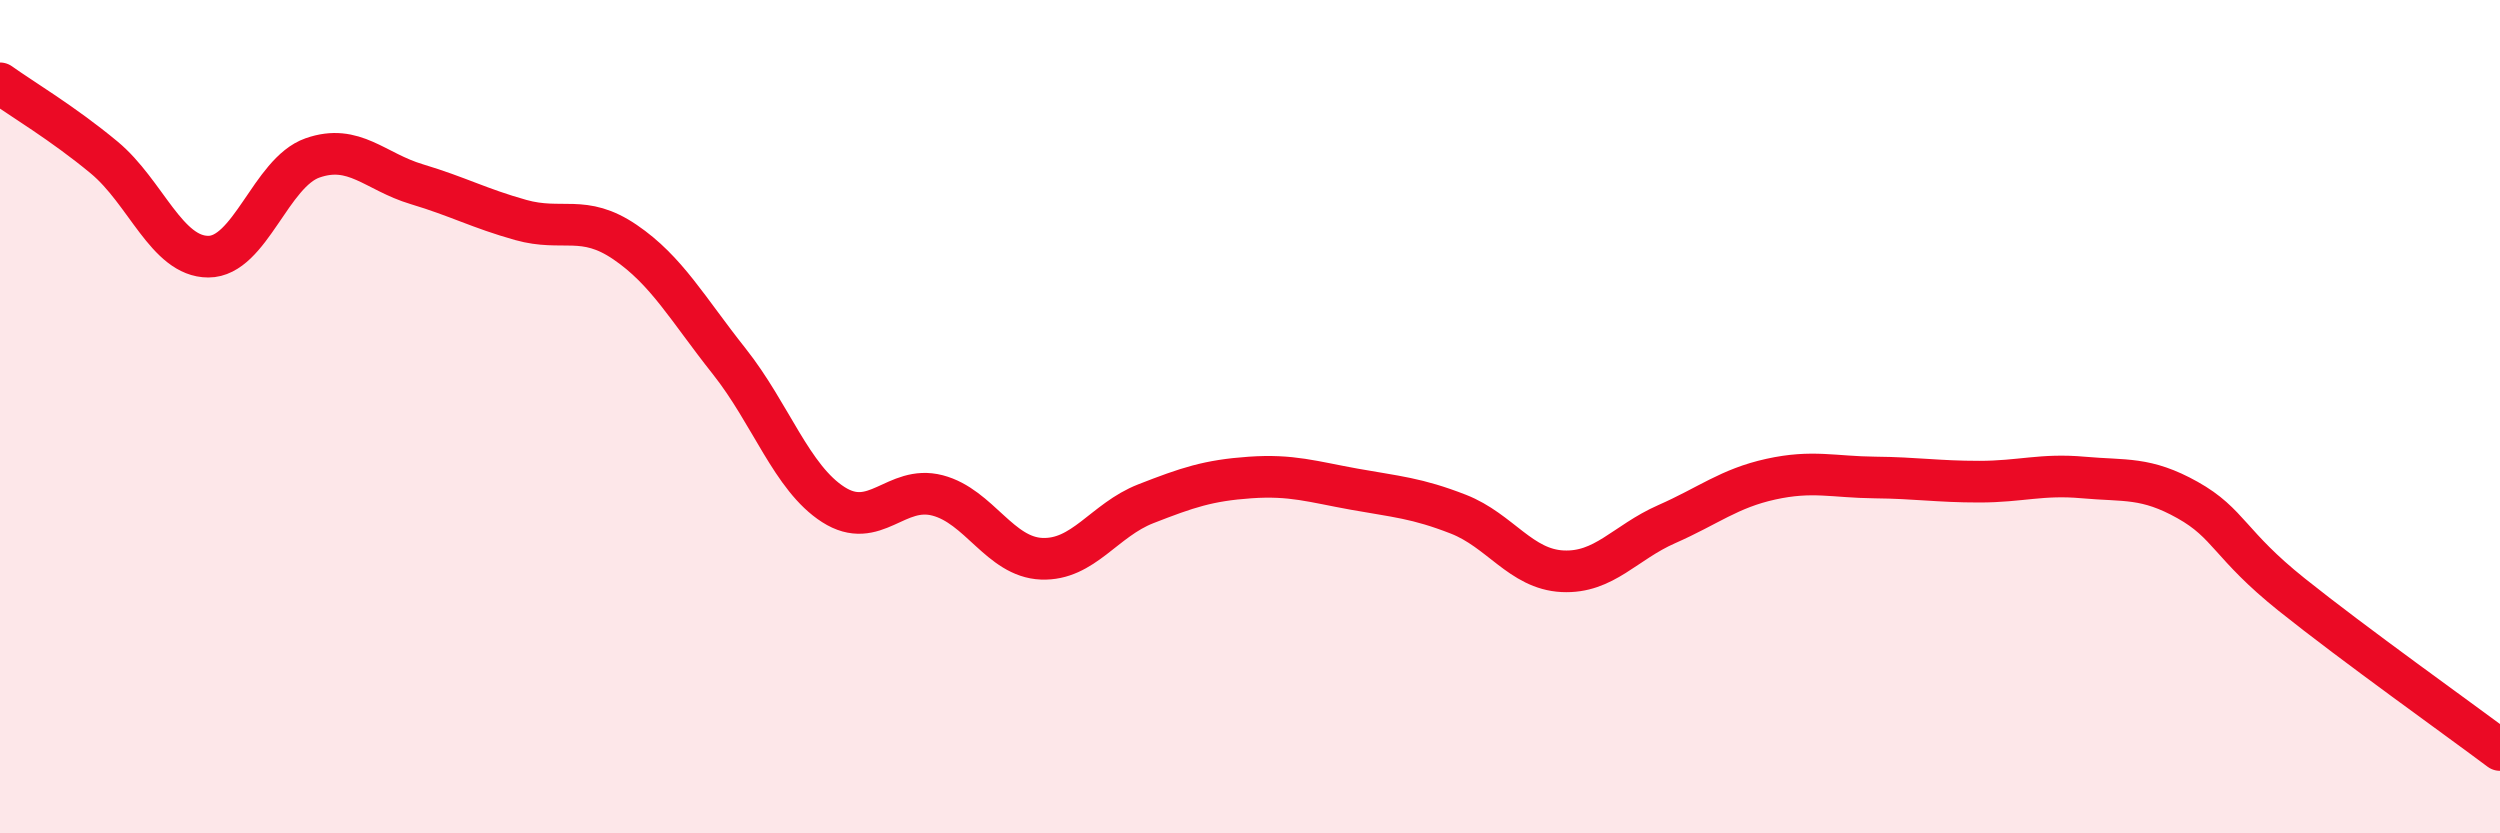
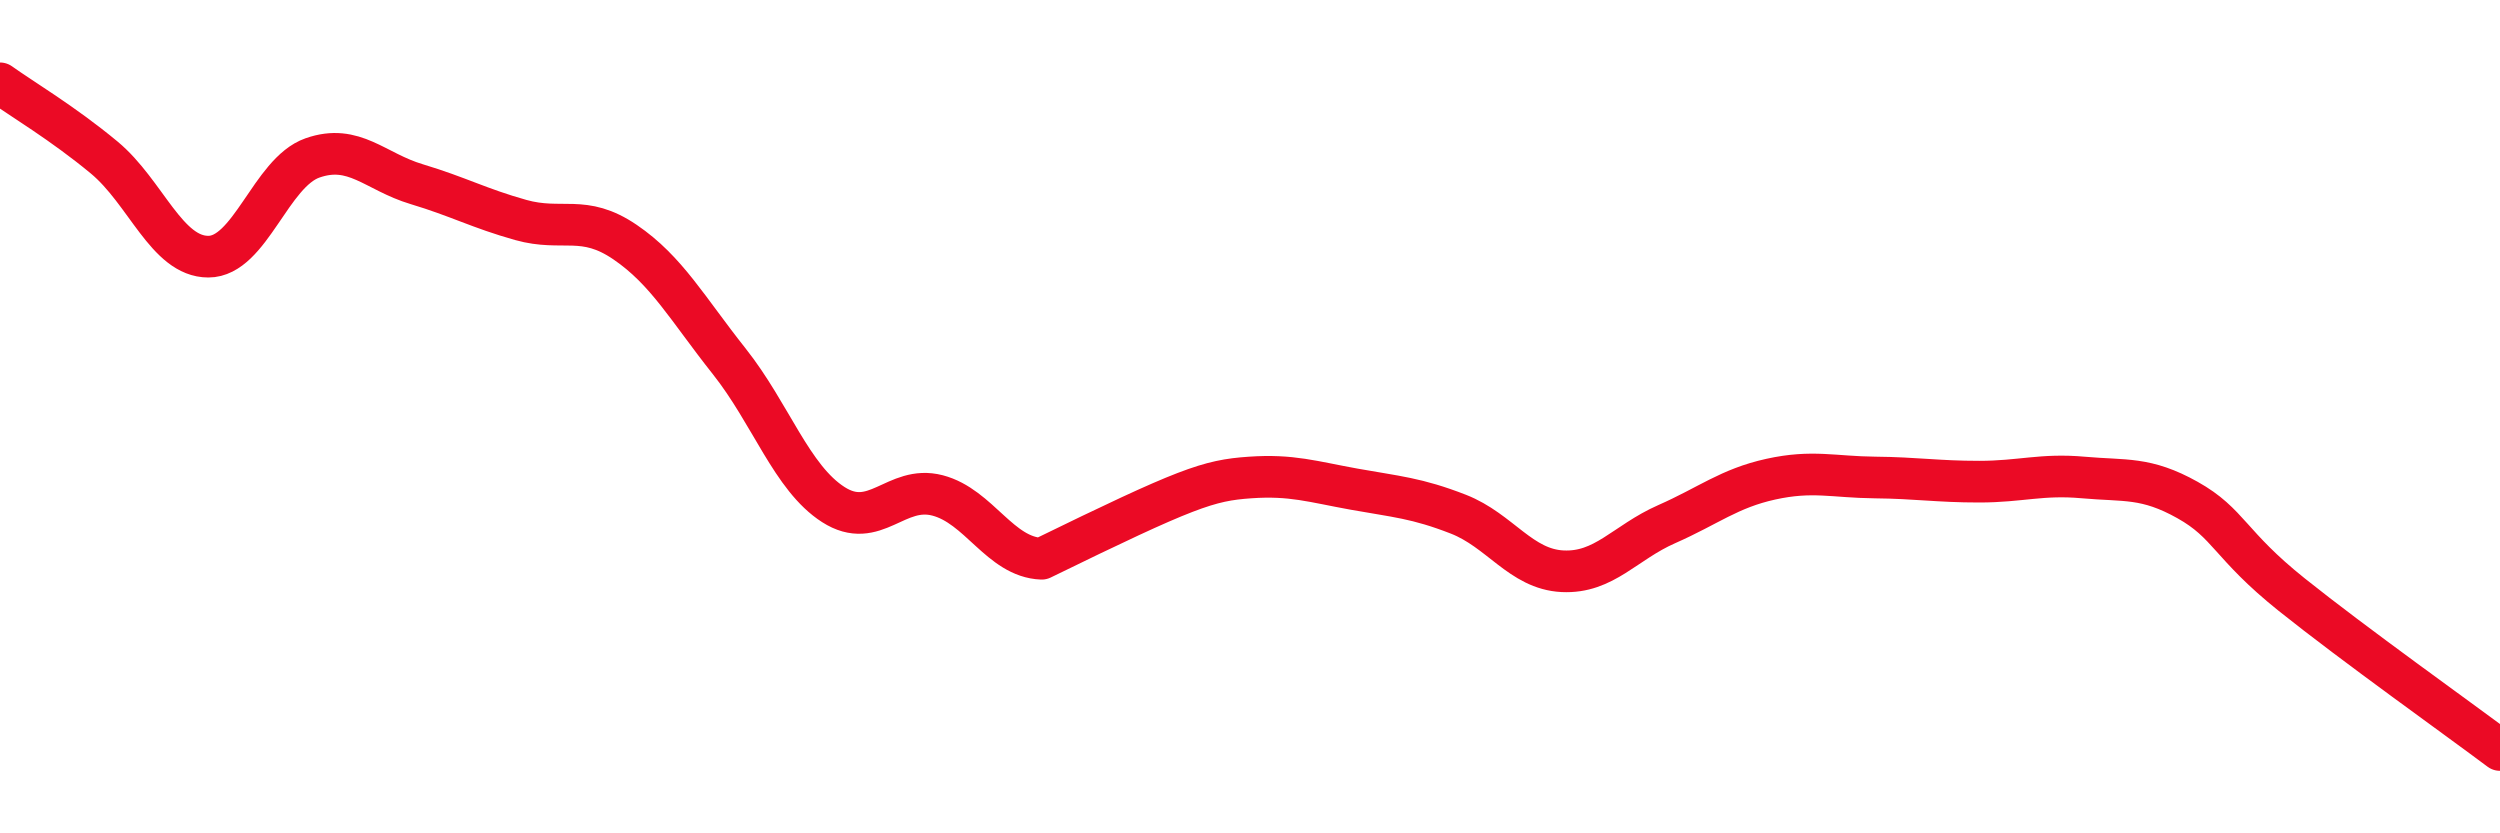
<svg xmlns="http://www.w3.org/2000/svg" width="60" height="20" viewBox="0 0 60 20">
-   <path d="M 0,2 C 0.5,2.36 1.5,2.95 2.5,3.78 C 3.5,4.61 4,6.16 5,6.16 C 6,6.16 6.5,4.14 7.5,3.79 C 8.5,3.44 9,4.12 10,4.42 C 11,4.72 11.5,5 12.5,5.28 C 13.5,5.56 14,5.13 15,5.81 C 16,6.49 16.5,7.41 17.5,8.67 C 18.5,9.93 19,11.47 20,12.11 C 21,12.75 21.5,11.63 22.5,11.89 C 23.5,12.15 24,13.37 25,13.41 C 26,13.45 26.5,12.48 27.5,12.09 C 28.5,11.7 29,11.53 30,11.46 C 31,11.39 31.5,11.56 32.5,11.74 C 33.5,11.92 34,11.95 35,12.34 C 36,12.73 36.5,13.66 37.5,13.71 C 38.5,13.76 39,13.02 40,12.58 C 41,12.14 41.5,11.72 42.5,11.5 C 43.5,11.28 44,11.45 45,11.46 C 46,11.47 46.5,11.56 47.5,11.56 C 48.5,11.56 49,11.37 50,11.46 C 51,11.55 51.5,11.44 52.5,12 C 53.5,12.56 53.5,13.07 55,14.27 C 56.5,15.47 59,17.25 60,18L60 20L0 20Z" fill="#EB0A25" opacity="0.1" stroke-linecap="round" stroke-linejoin="round" />
-   <path d="M 0,2 C 0.5,2.36 1.5,2.95 2.5,3.78 C 3.5,4.61 4,6.16 5,6.16 C 6,6.16 6.5,4.14 7.5,3.79 C 8.5,3.44 9,4.12 10,4.42 C 11,4.72 11.5,5 12.5,5.28 C 13.5,5.56 14,5.13 15,5.81 C 16,6.49 16.5,7.41 17.5,8.67 C 18.5,9.93 19,11.47 20,12.11 C 21,12.75 21.5,11.63 22.5,11.89 C 23.5,12.15 24,13.37 25,13.41 C 26,13.45 26.5,12.48 27.5,12.09 C 28.5,11.7 29,11.53 30,11.46 C 31,11.39 31.5,11.56 32.5,11.74 C 33.5,11.92 34,11.95 35,12.34 C 36,12.73 36.5,13.66 37.5,13.71 C 38.5,13.76 39,13.02 40,12.58 C 41,12.14 41.5,11.72 42.5,11.5 C 43.5,11.28 44,11.45 45,11.46 C 46,11.47 46.5,11.56 47.5,11.56 C 48.5,11.56 49,11.37 50,11.46 C 51,11.55 51.5,11.44 52.5,12 C 53.5,12.56 53.5,13.07 55,14.27 C 56.5,15.47 59,17.25 60,18" stroke="#EB0A25" stroke-width="1" fill="none" stroke-linecap="round" stroke-linejoin="round" />
+   <path d="M 0,2 C 0.5,2.36 1.5,2.95 2.5,3.78 C 3.5,4.61 4,6.16 5,6.16 C 6,6.16 6.5,4.14 7.5,3.79 C 8.5,3.44 9,4.12 10,4.42 C 11,4.72 11.5,5 12.5,5.28 C 13.5,5.56 14,5.13 15,5.81 C 16,6.49 16.5,7.41 17.5,8.67 C 18.5,9.93 19,11.47 20,12.11 C 21,12.75 21.5,11.63 22.5,11.89 C 23.5,12.15 24,13.37 25,13.41 C 28.5,11.7 29,11.53 30,11.46 C 31,11.39 31.5,11.56 32.5,11.74 C 33.5,11.92 34,11.95 35,12.34 C 36,12.73 36.5,13.66 37.5,13.71 C 38.5,13.76 39,13.02 40,12.58 C 41,12.14 41.5,11.72 42.5,11.5 C 43.5,11.28 44,11.45 45,11.46 C 46,11.47 46.5,11.56 47.5,11.56 C 48.5,11.56 49,11.37 50,11.46 C 51,11.55 51.5,11.44 52.5,12 C 53.5,12.56 53.5,13.07 55,14.27 C 56.5,15.47 59,17.25 60,18" stroke="#EB0A25" stroke-width="1" fill="none" stroke-linecap="round" stroke-linejoin="round" />
</svg>